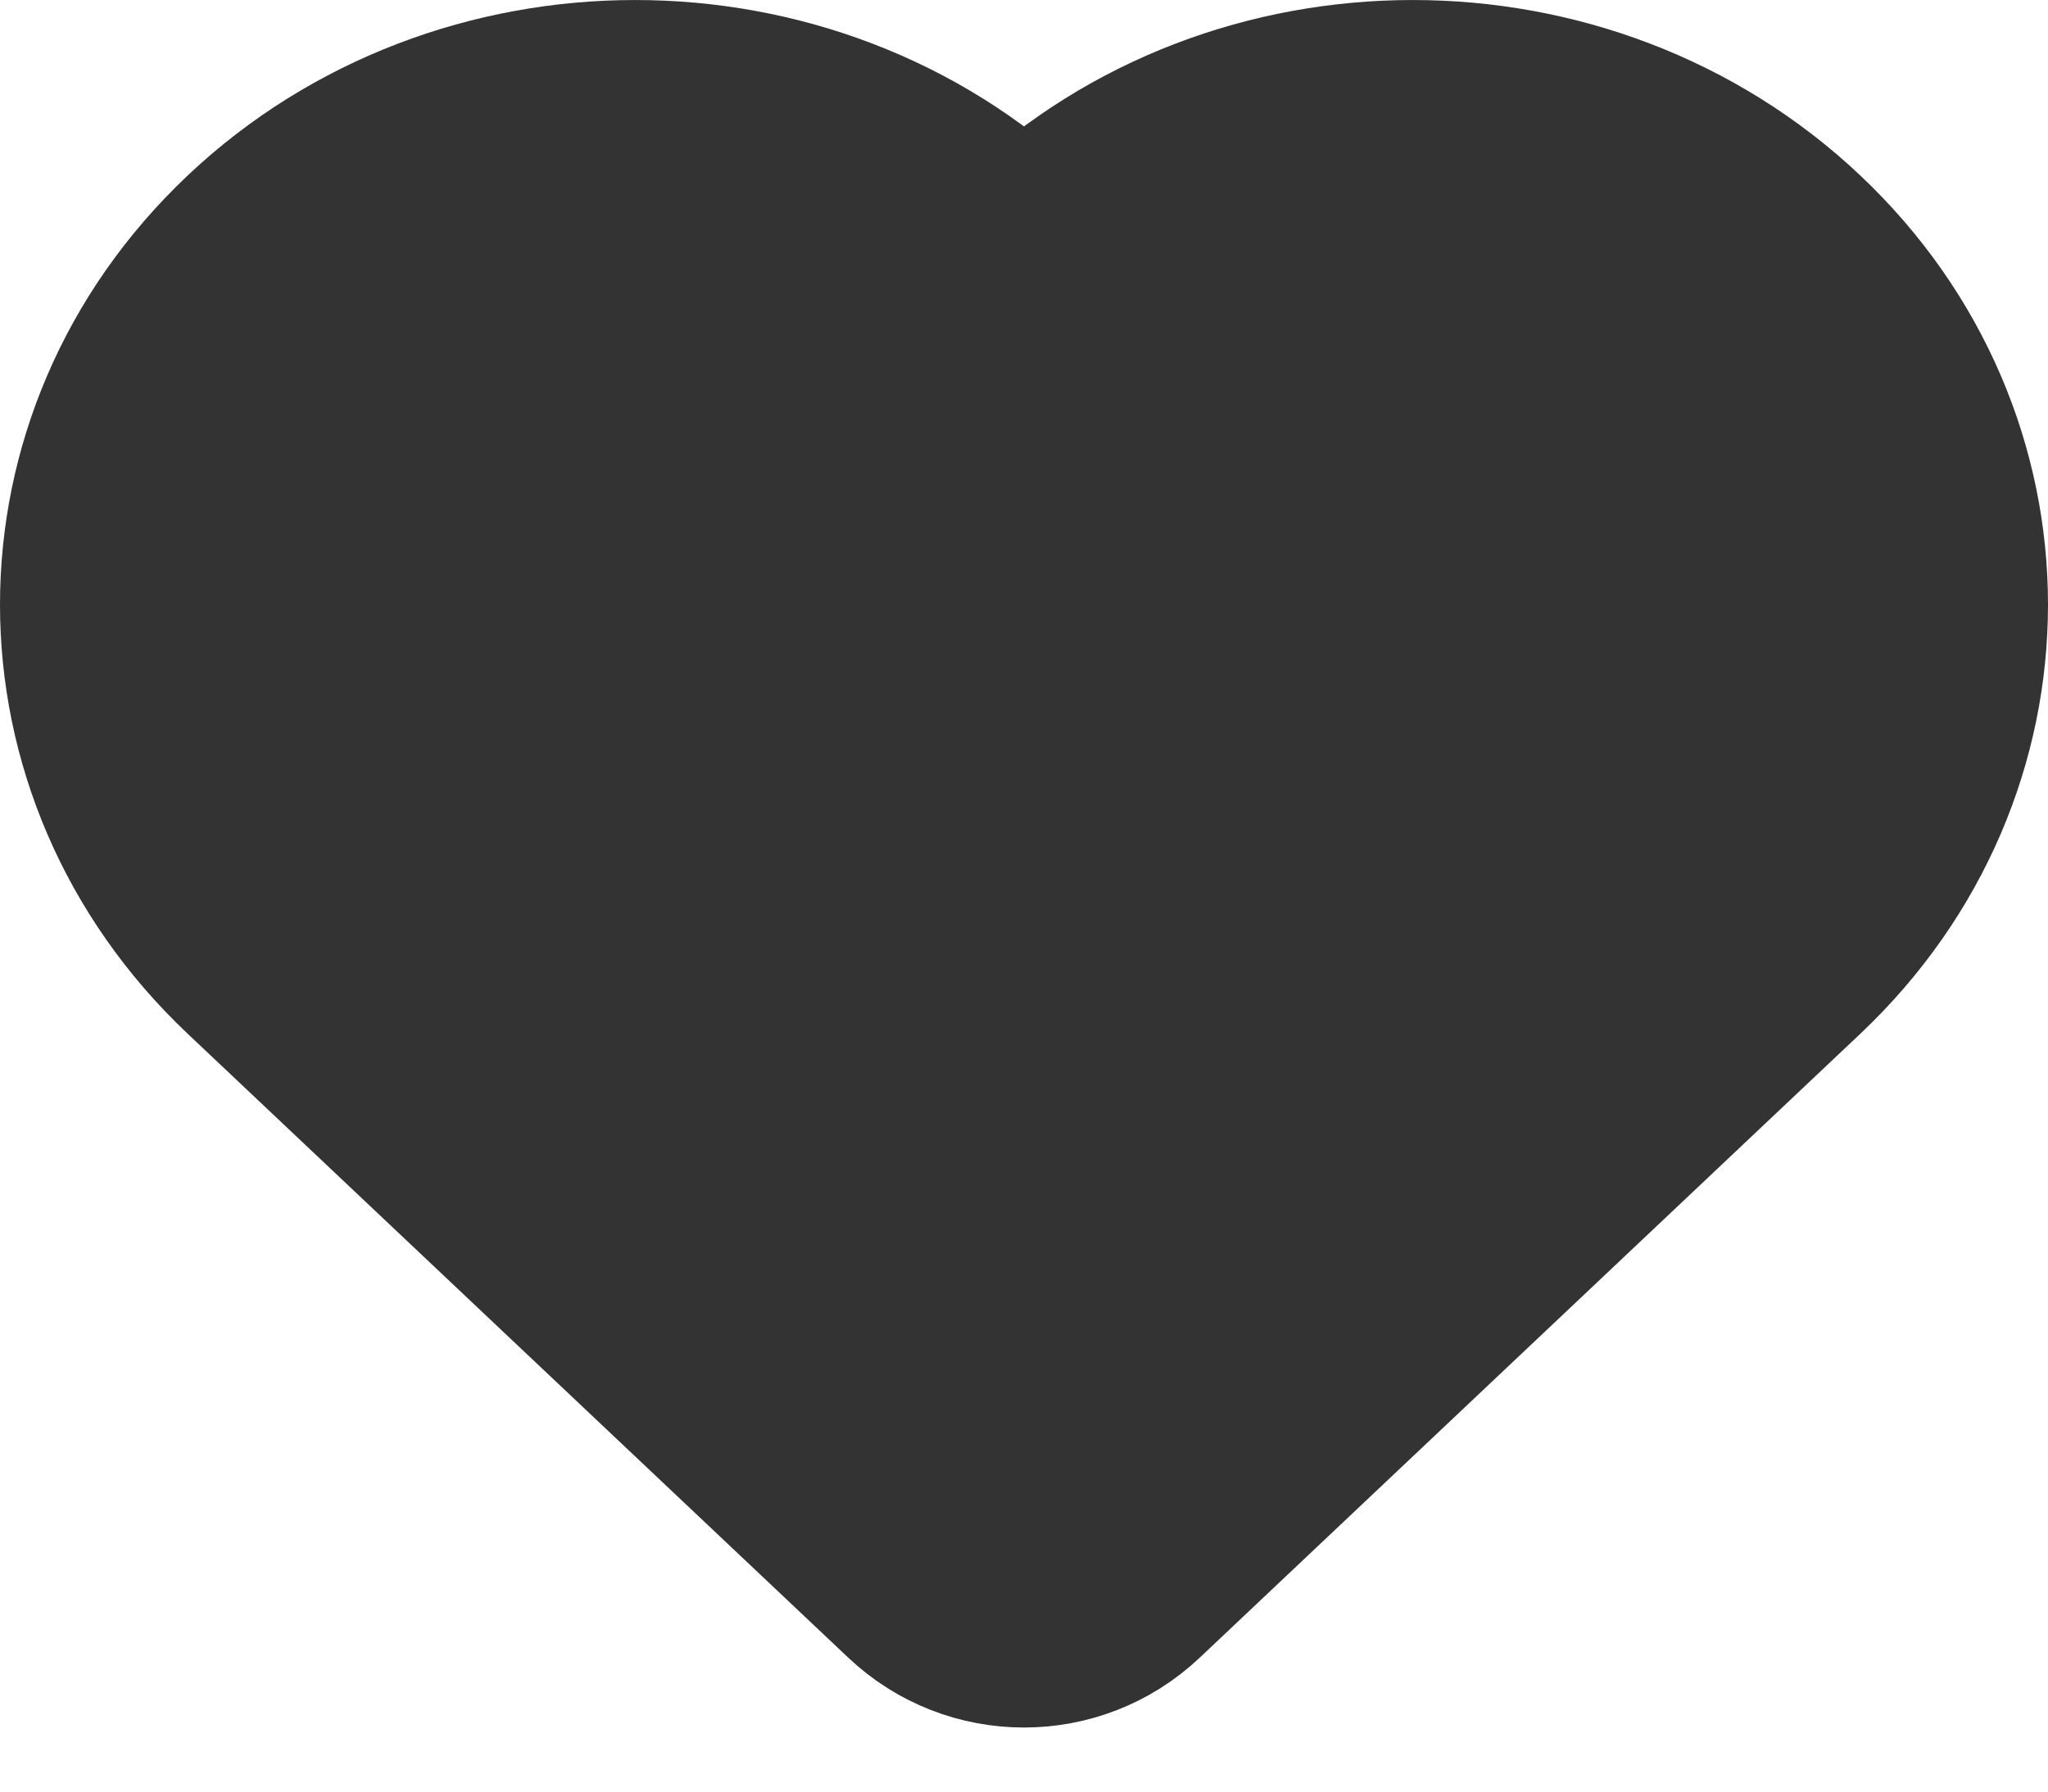
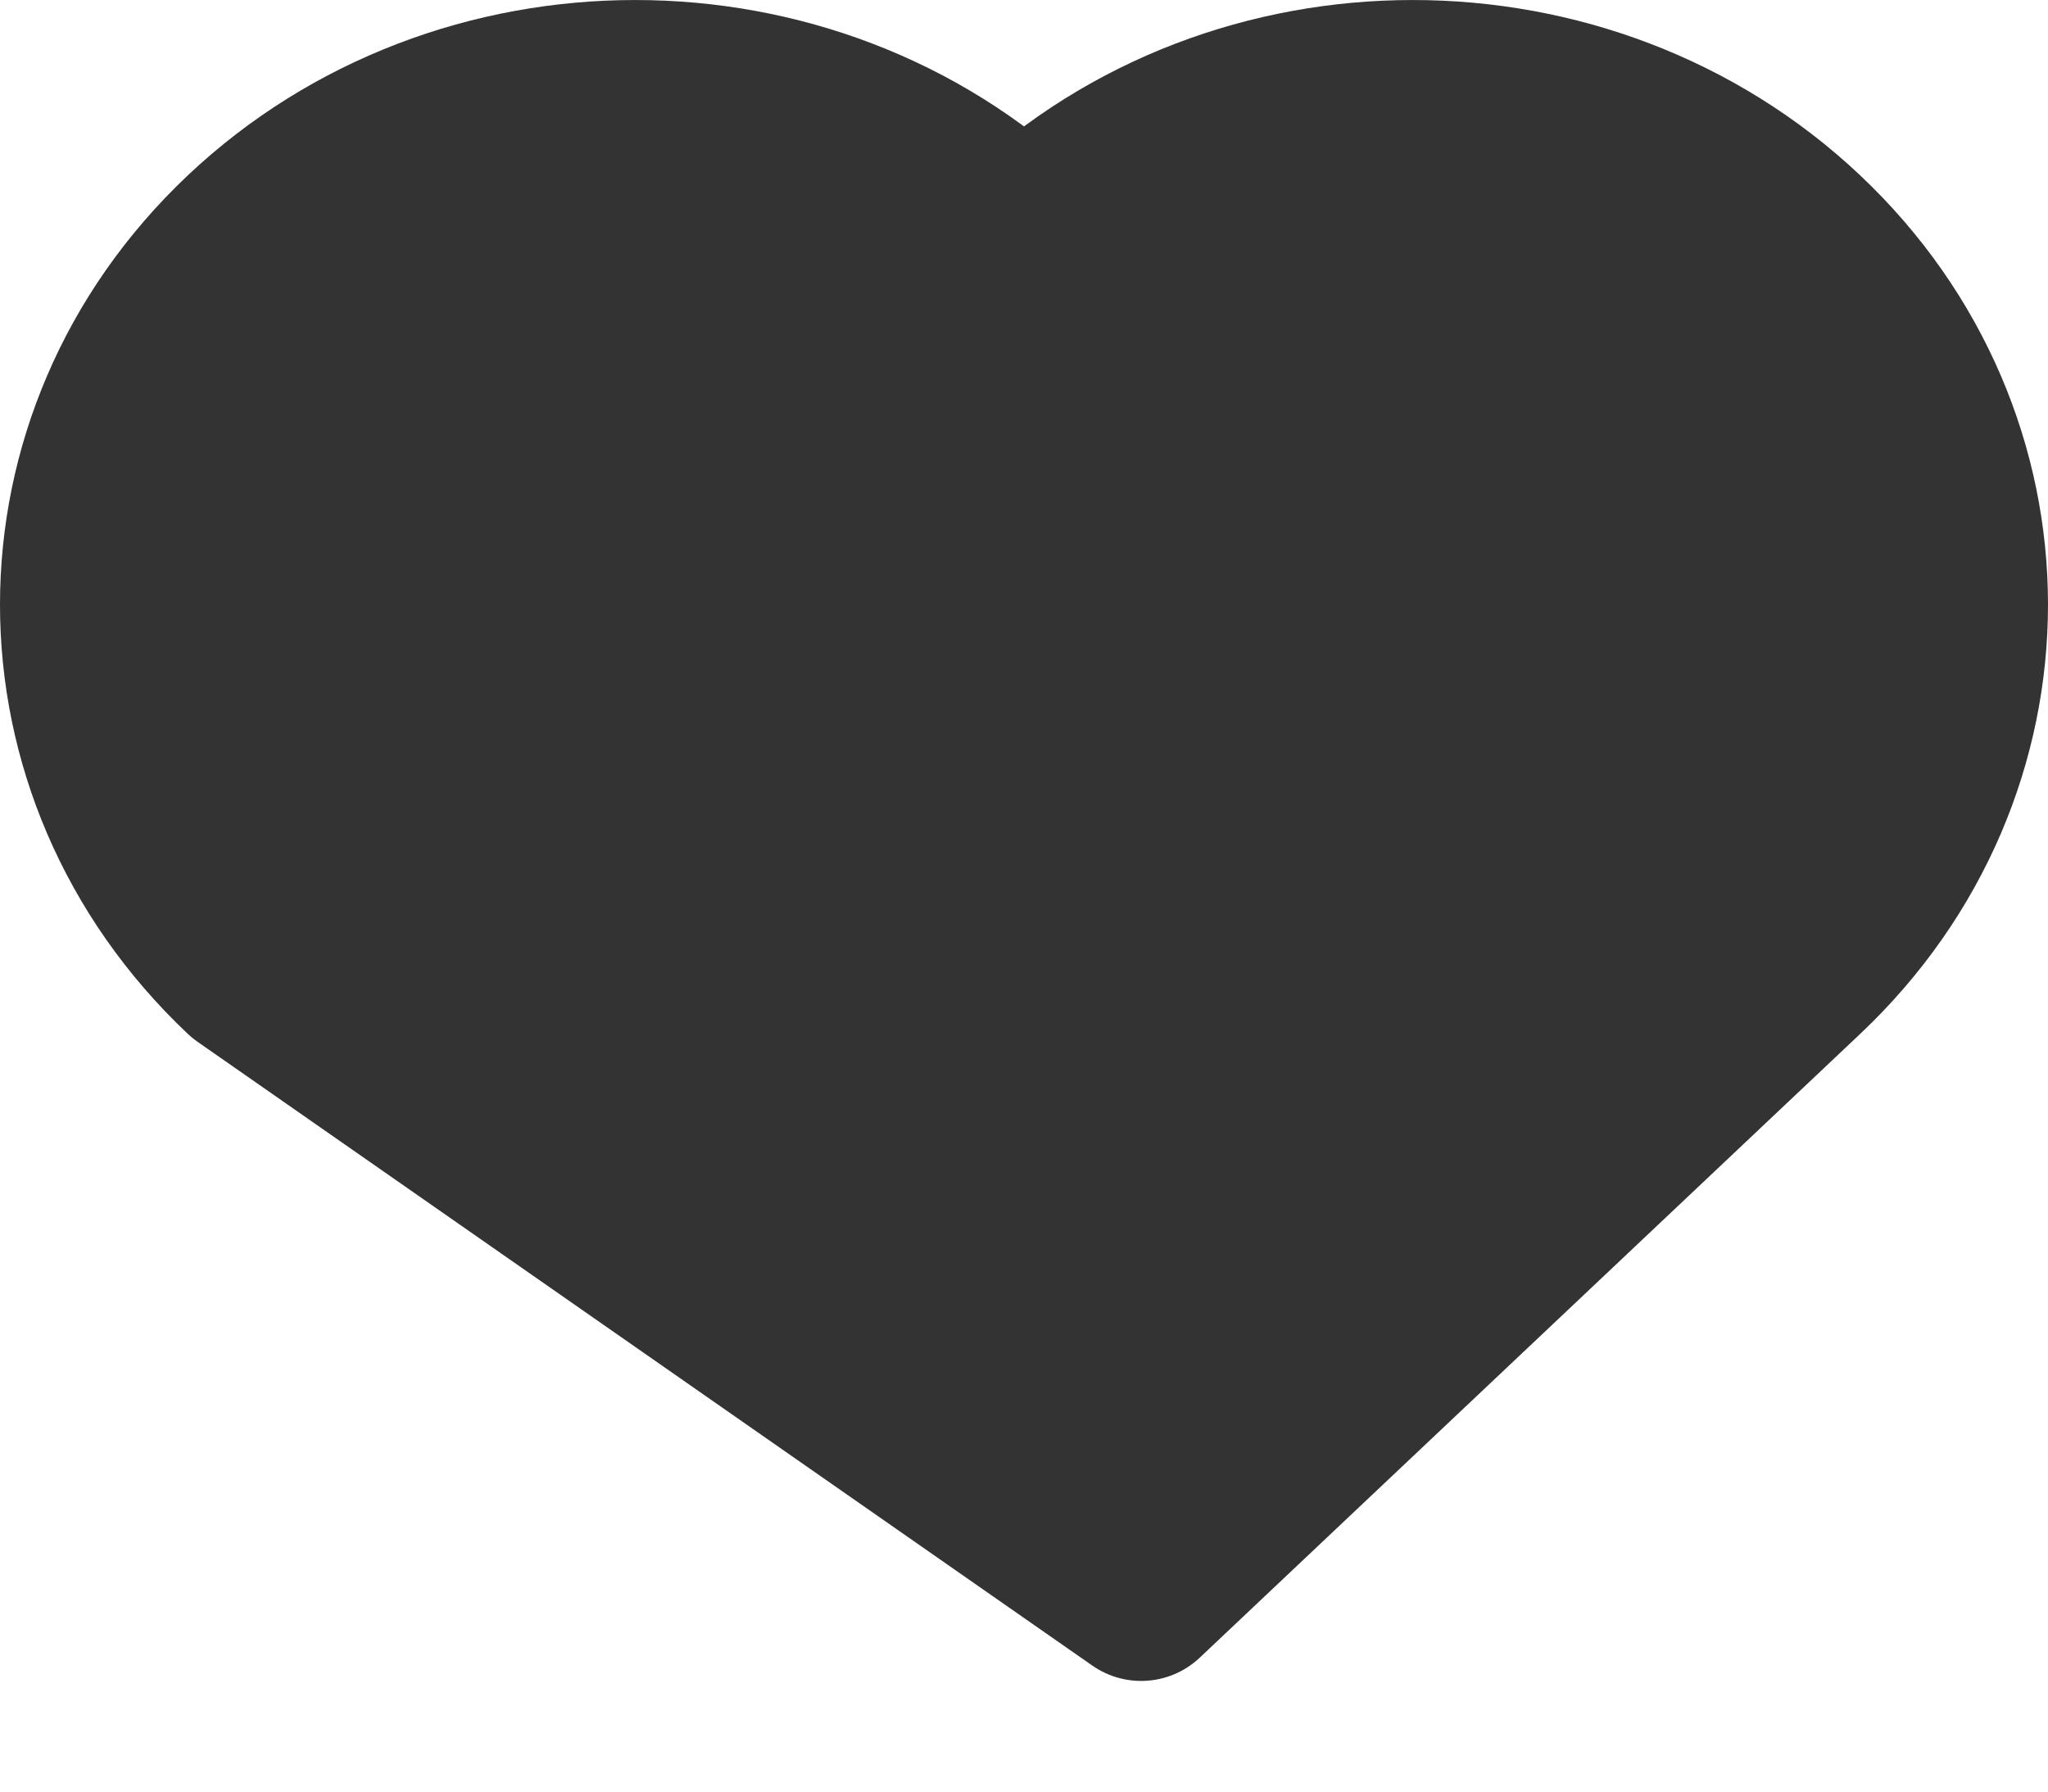
<svg xmlns="http://www.w3.org/2000/svg" width="24" height="21" viewBox="0 0 24 21" fill="none">
-   <path d="M21.113 11.391L13.373 18.703C12.603 19.431 11.397 19.431 10.627 18.703L2.887 11.391C0.371 9.014 0.371 5.16 2.887 2.783C5.404 0.406 9.484 0.406 12 2.783C14.516 0.406 18.596 0.406 21.113 2.783C23.629 5.16 23.629 9.014 21.113 11.391Z" fill="#343333" stroke="#343333" stroke-width="2" stroke-linecap="round" stroke-linejoin="round" />
+   <path d="M21.113 11.391L13.373 18.703L2.887 11.391C0.371 9.014 0.371 5.16 2.887 2.783C5.404 0.406 9.484 0.406 12 2.783C14.516 0.406 18.596 0.406 21.113 2.783C23.629 5.16 23.629 9.014 21.113 11.391Z" fill="#343333" stroke="#343333" stroke-width="2" stroke-linecap="round" stroke-linejoin="round" />
</svg>